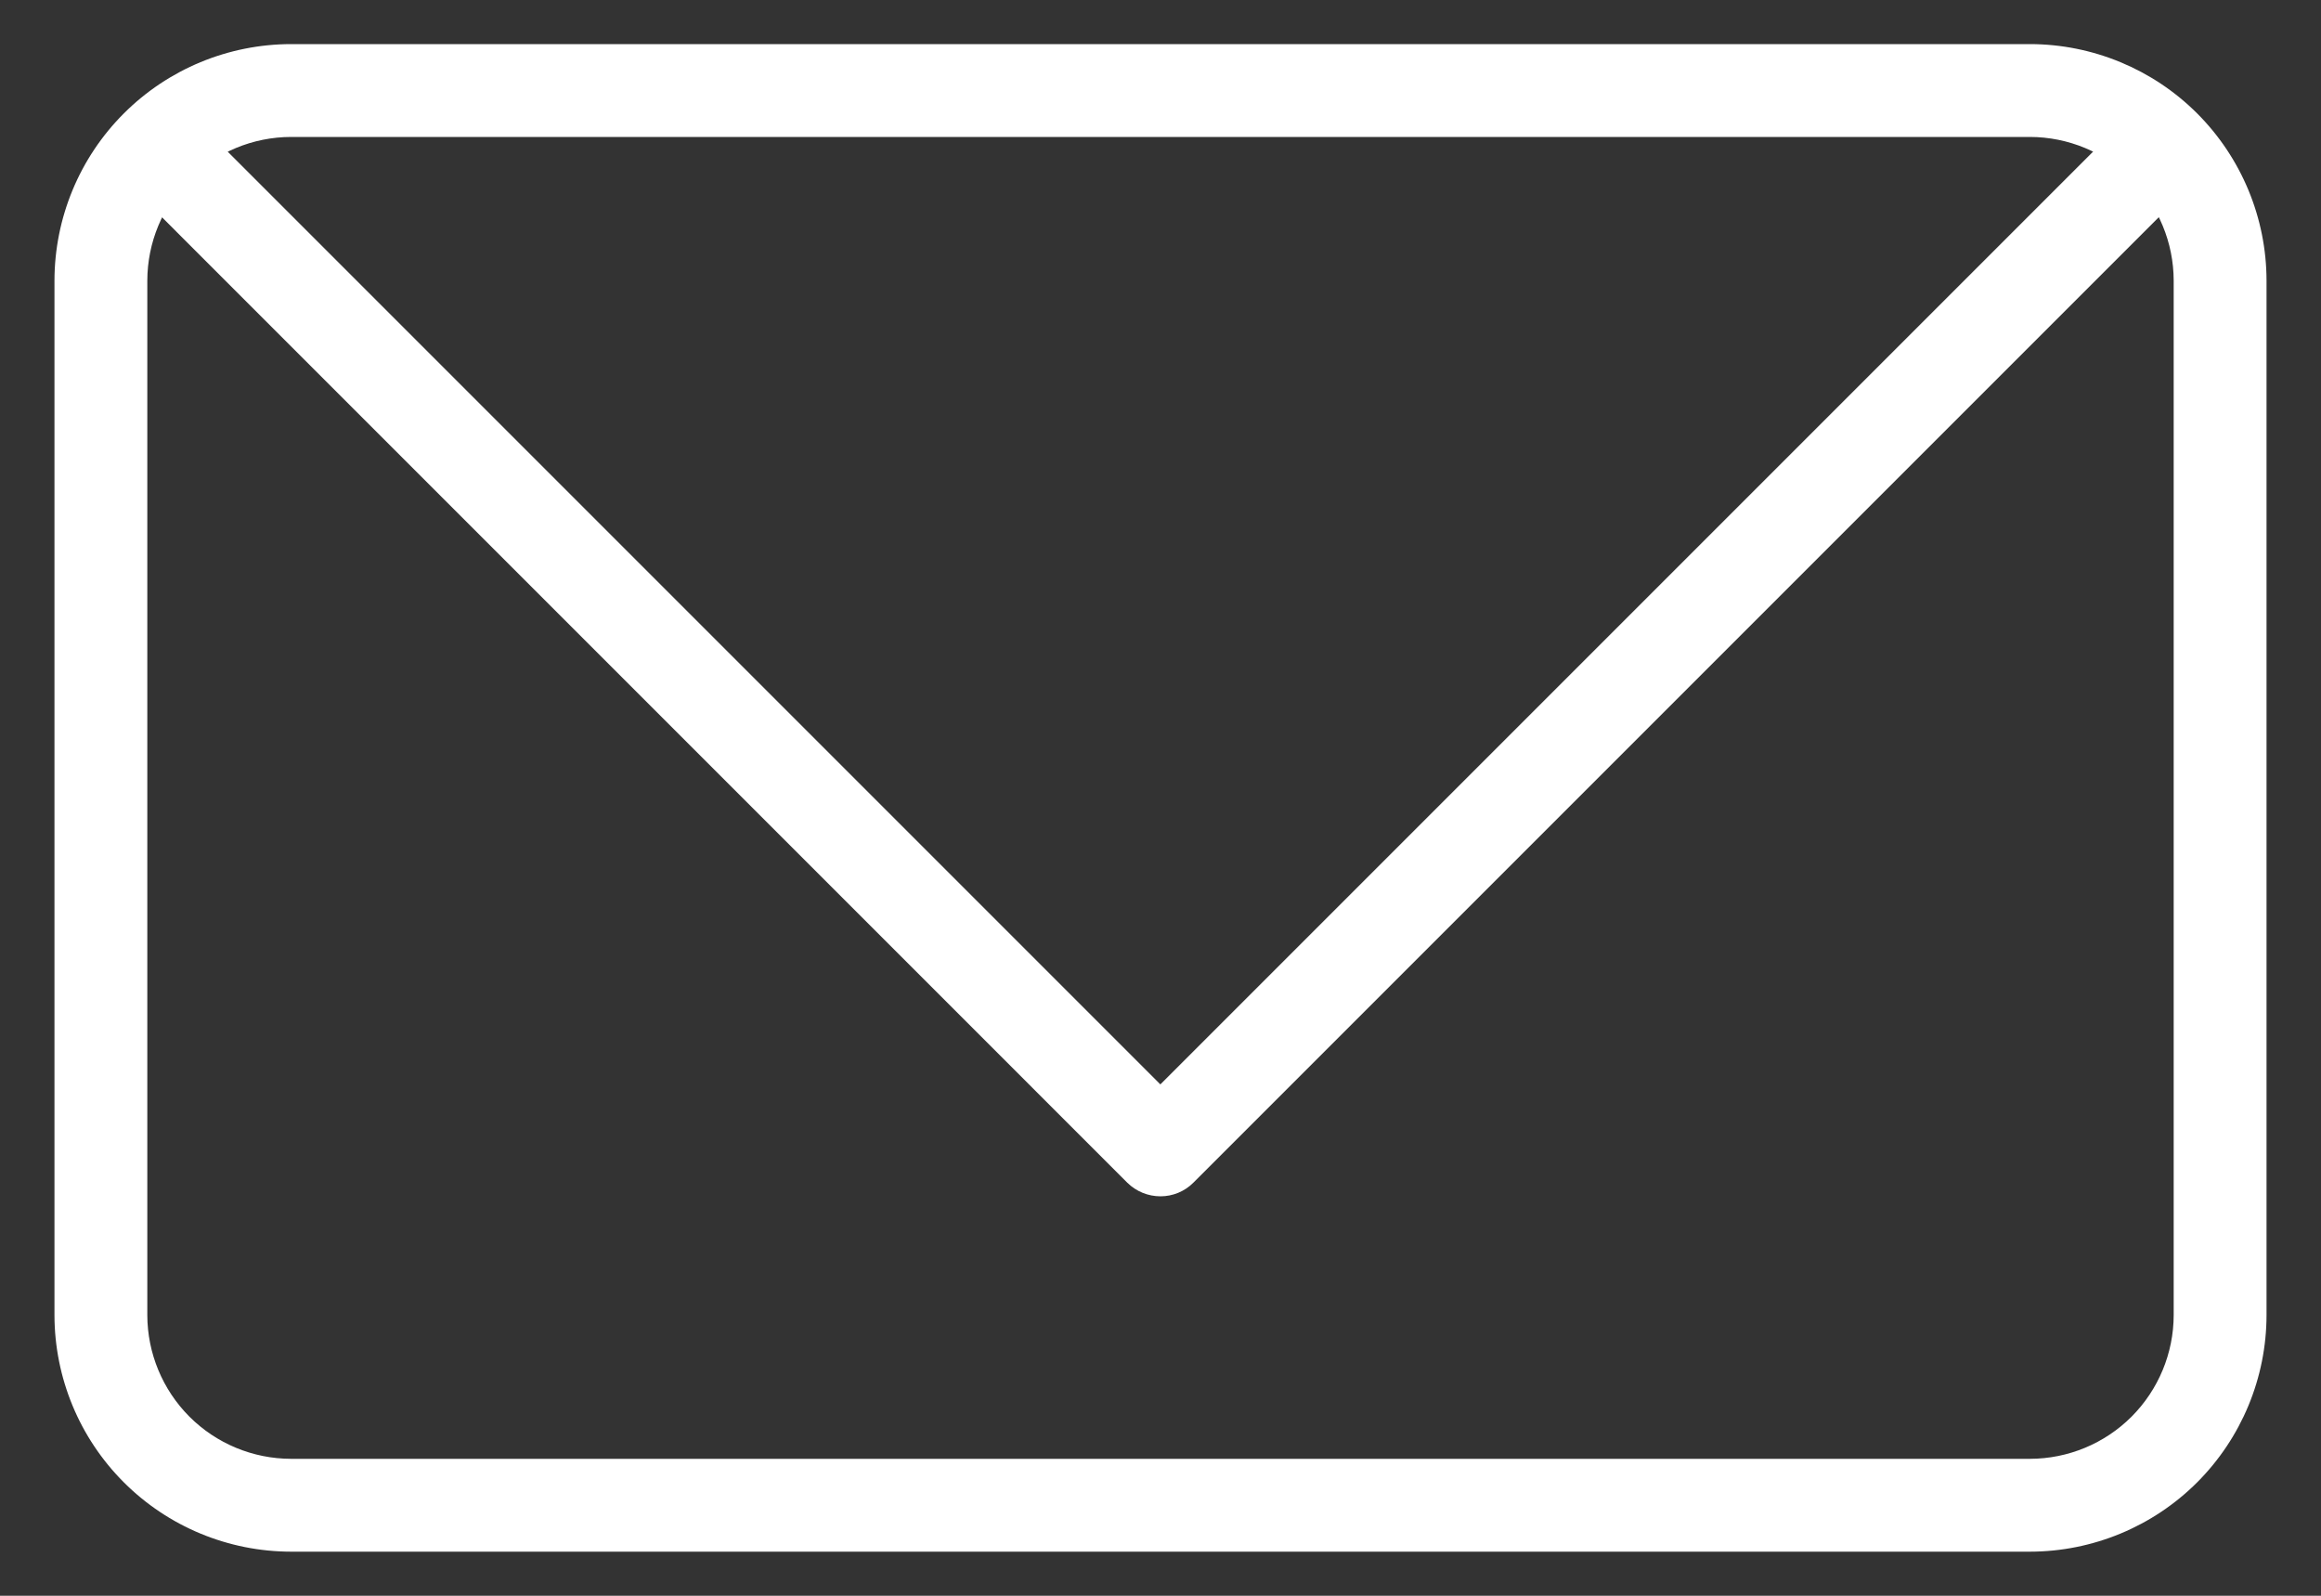
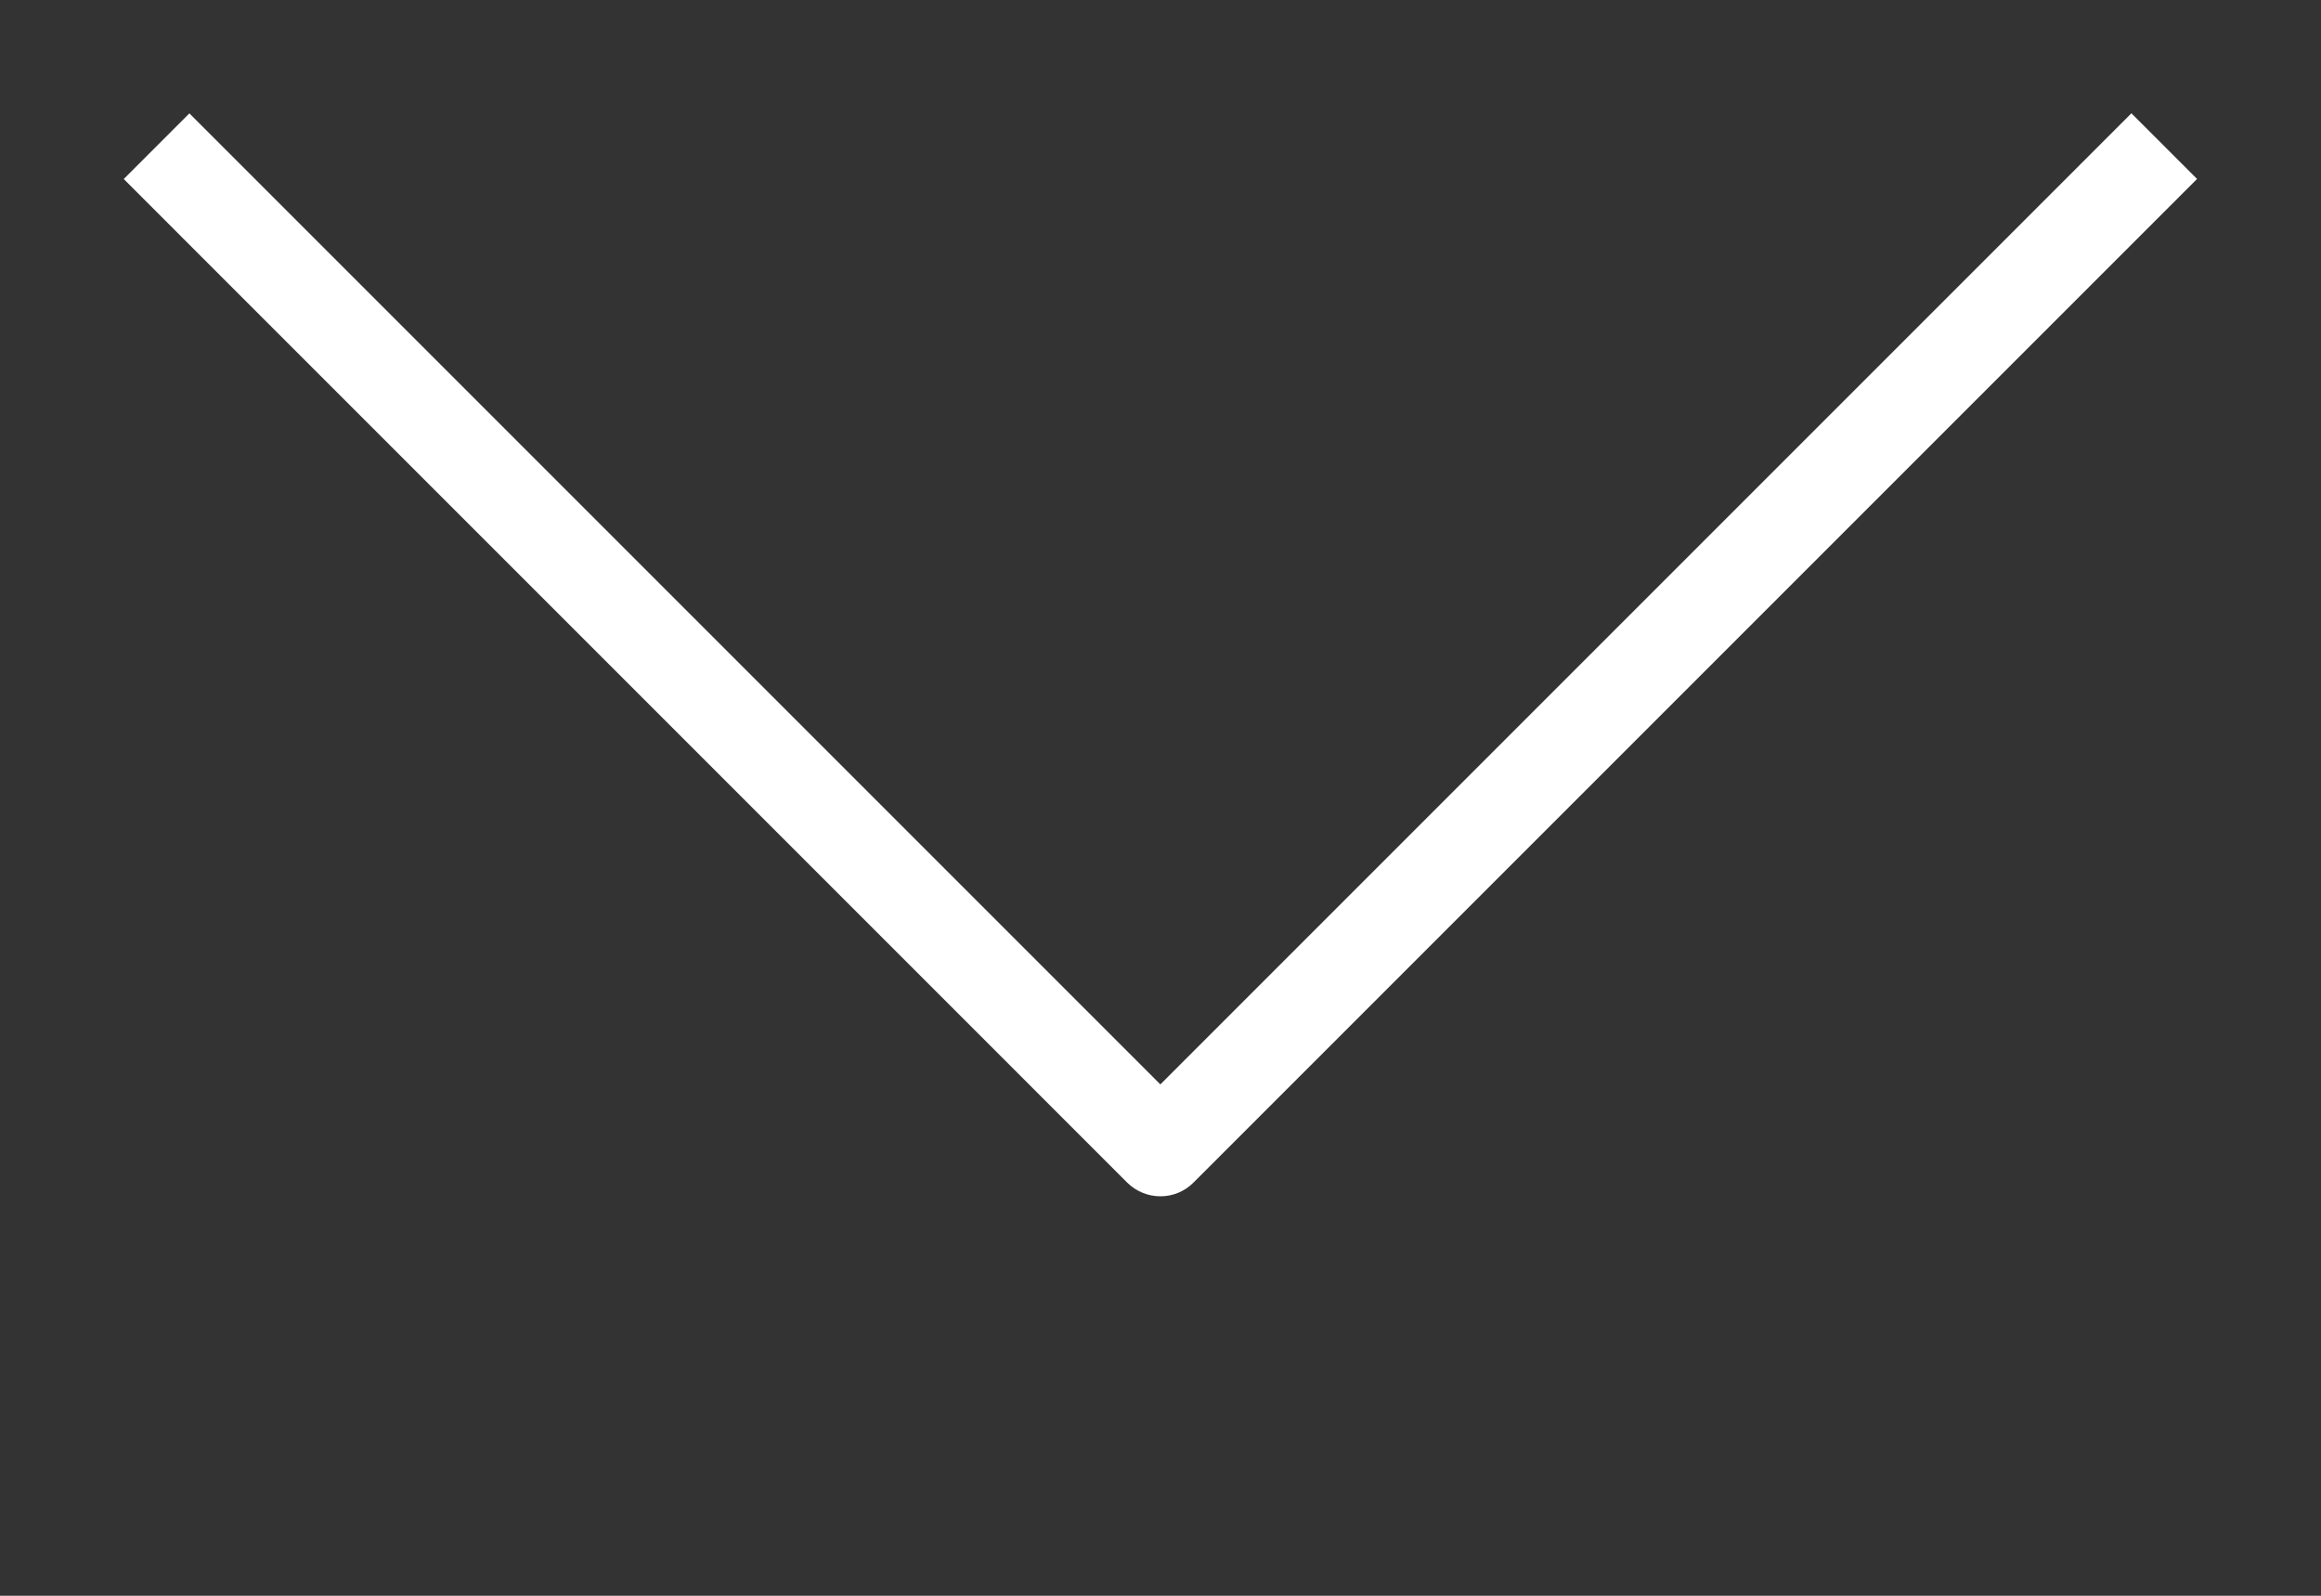
<svg xmlns="http://www.w3.org/2000/svg" width="32" height="22" viewBox="0 0 32 22" fill="none">
  <rect x="0" y="0" width="32" height="22" fill="#333333" stroke="none" />
-   <path d="M27.988 21.392H4.012C3.147 21.391 2.318 21.047 1.707 20.436C1.095 19.824 0.752 18.995 0.751 18.131V3.869C0.752 3.005 1.095 2.176 1.707 1.564C2.318 0.953 3.147 0.609 4.012 0.608H27.988C28.852 0.609 29.682 0.953 30.293 1.564C30.904 2.176 31.248 3.005 31.249 3.869V18.131C31.248 18.995 30.904 19.824 30.293 20.436C29.682 21.047 28.852 21.391 27.988 21.392ZM4.012 1.888C3.487 1.889 2.983 2.098 2.612 2.469C2.241 2.841 2.032 3.344 2.031 3.869V18.131C2.032 18.656 2.241 19.159 2.612 19.531C2.983 19.902 3.487 20.111 4.012 20.112H27.988C28.513 20.111 29.017 19.902 29.388 19.531C29.759 19.159 29.968 18.656 29.969 18.131V3.869C29.968 3.344 29.759 2.841 29.388 2.469C29.017 2.098 28.513 1.889 27.988 1.888H4.012Z" fill="white" />
  <path d="M16 16.493C15.829 16.493 15.665 16.426 15.543 16.306L1.706 2.468L2.611 1.563L15.998 14.95L29.386 1.562L30.291 2.467L16.452 16.306C16.332 16.426 16.169 16.493 16 16.493Z" fill="white" />
</svg>